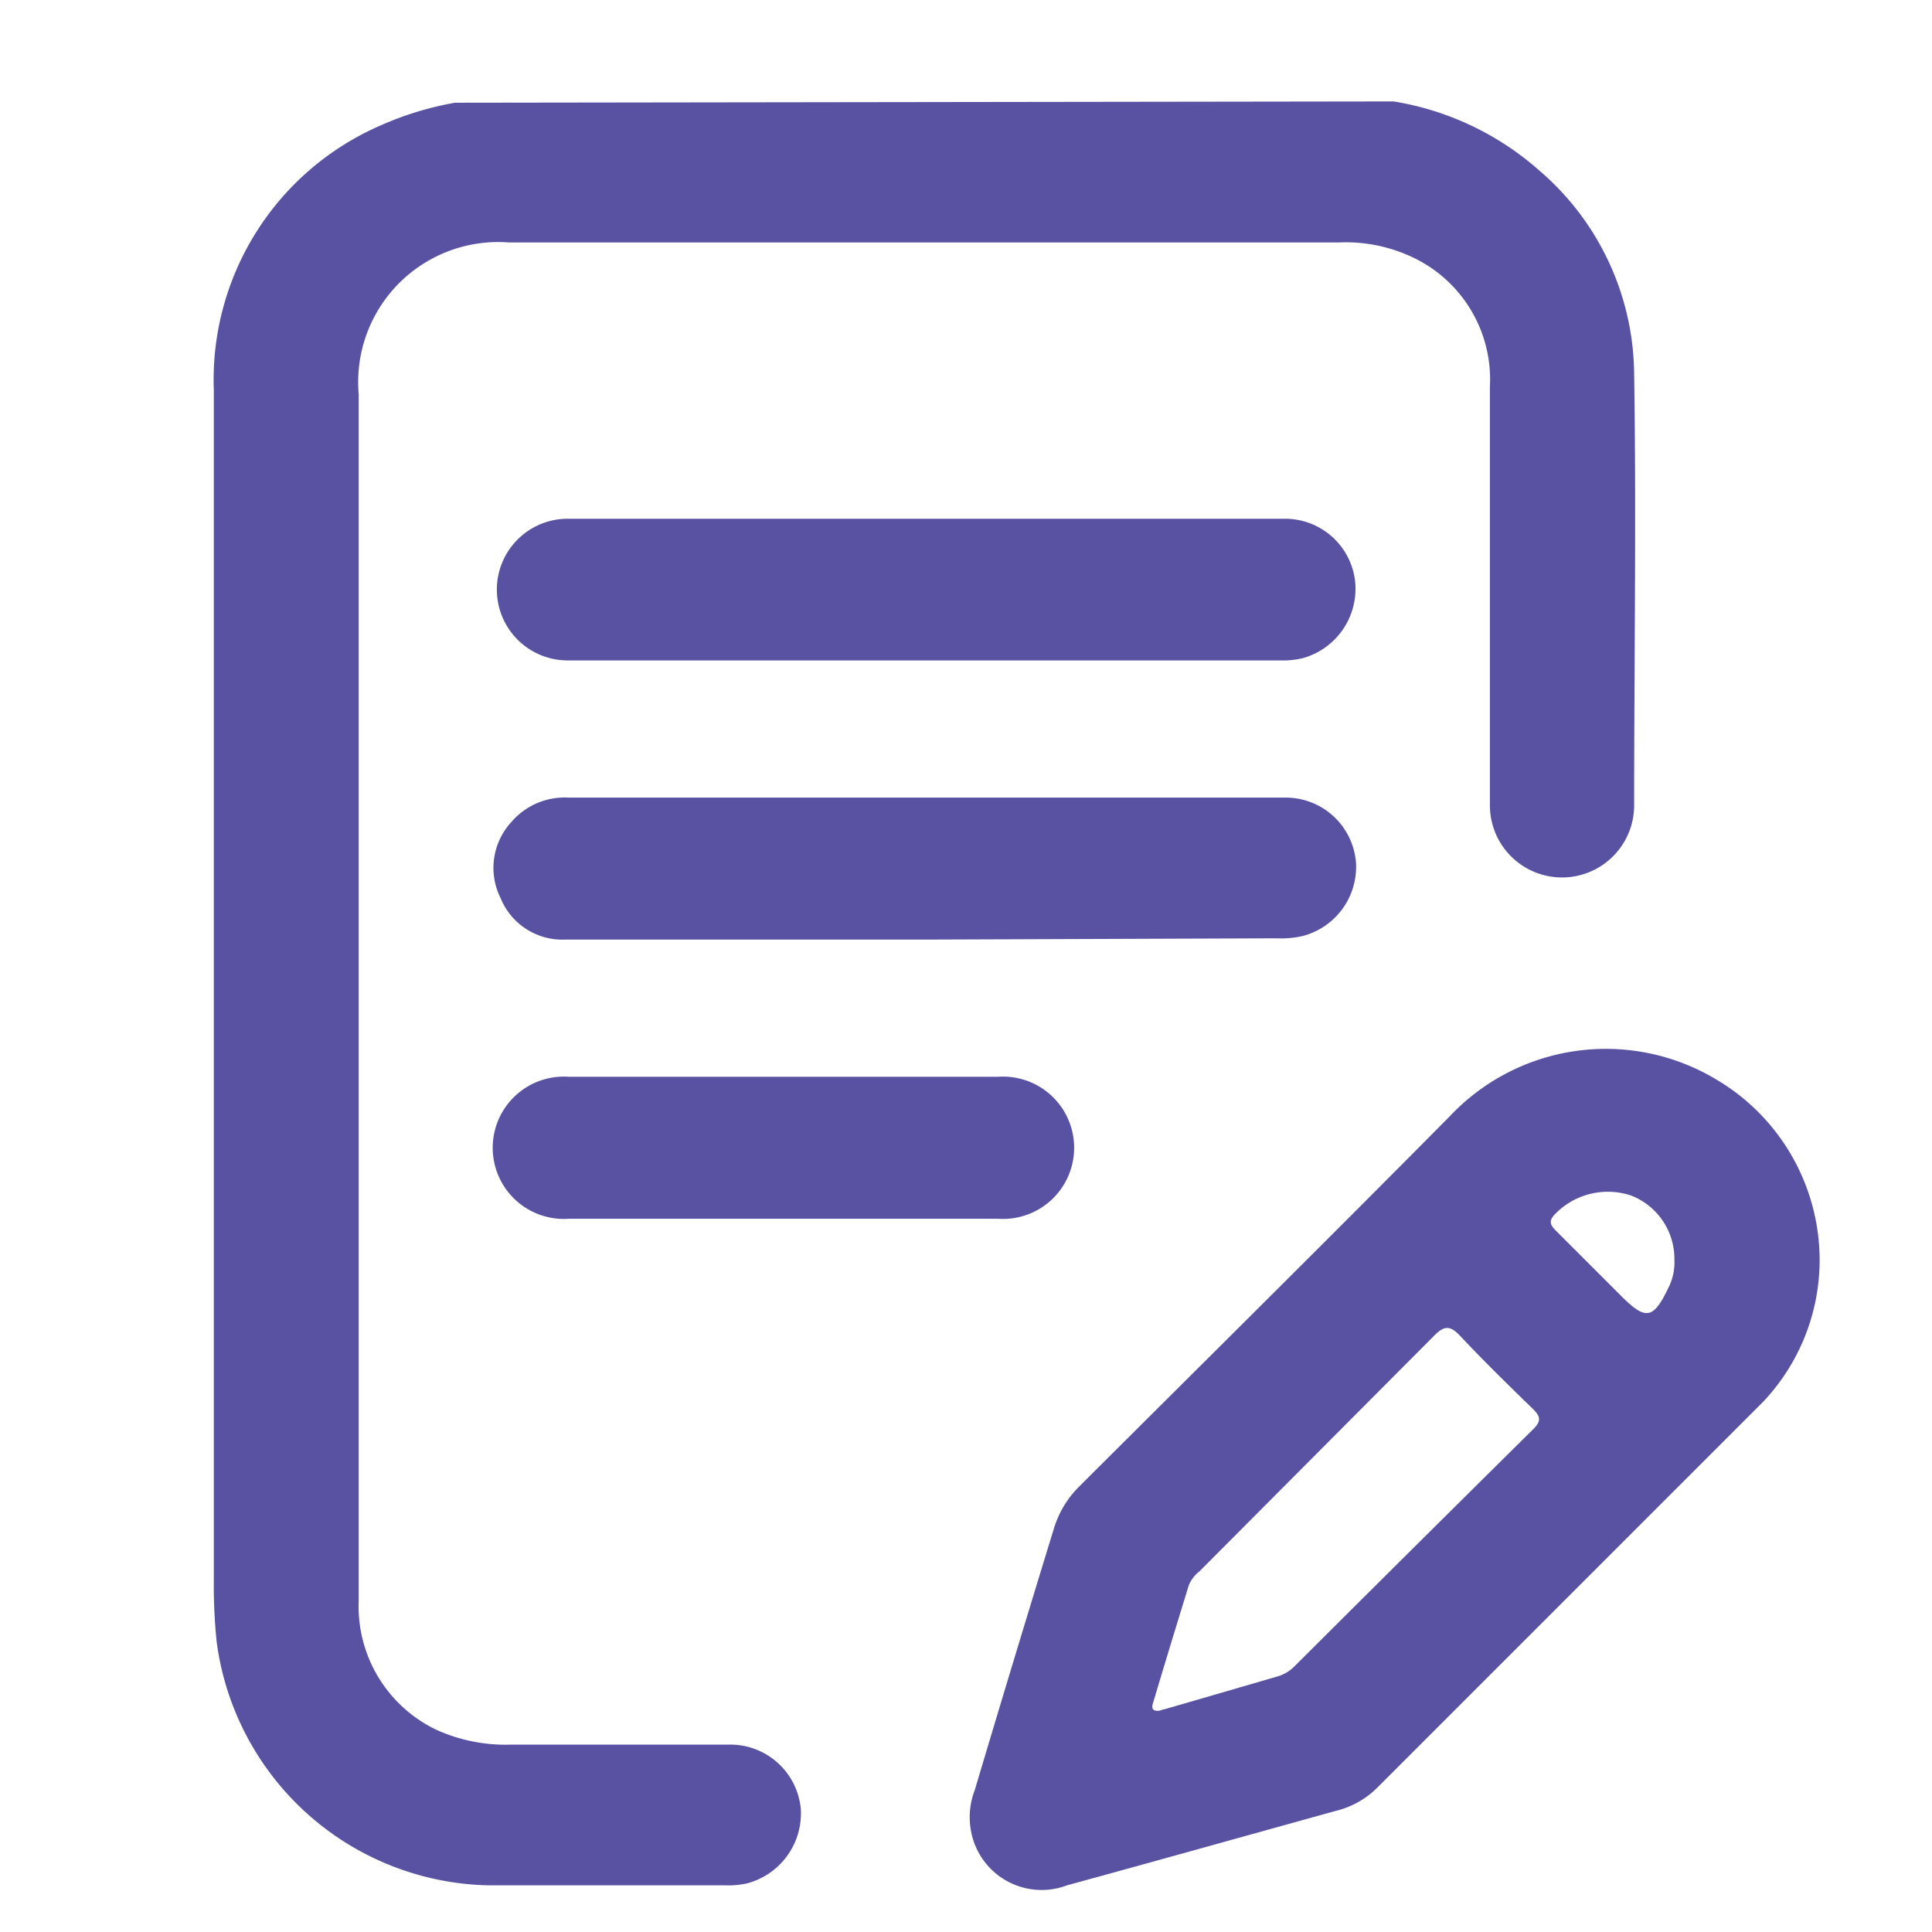
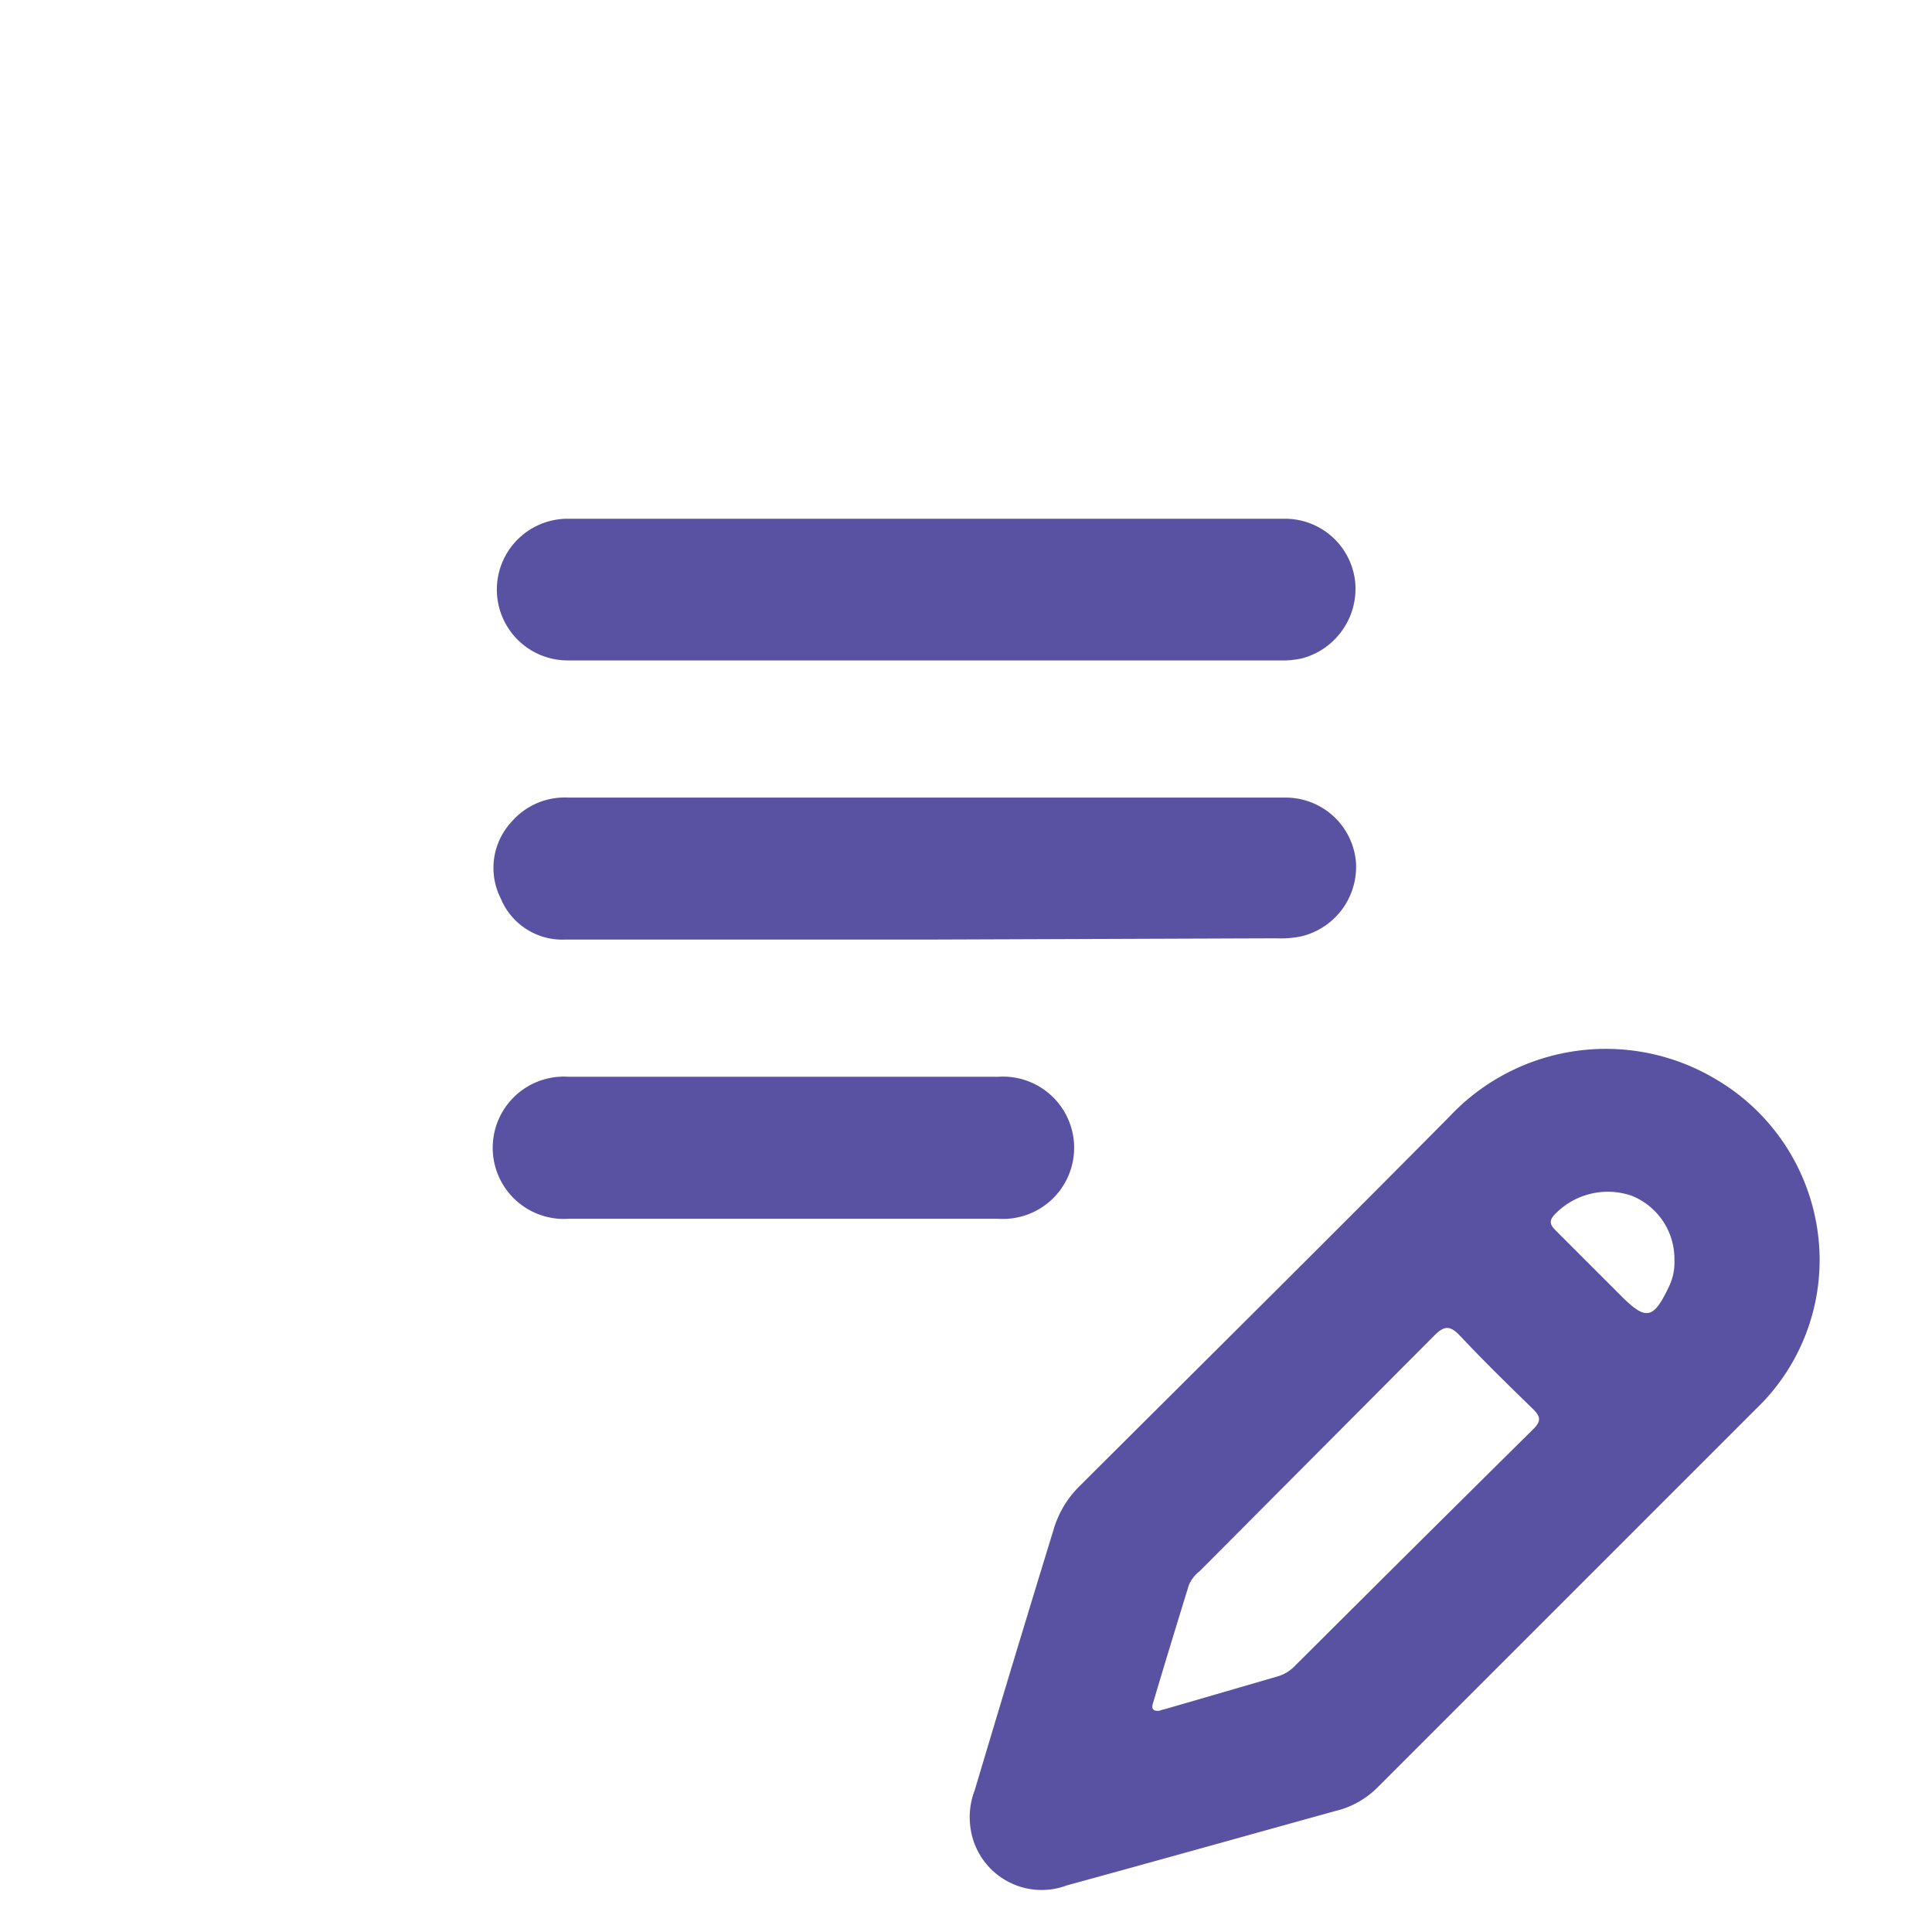
<svg xmlns="http://www.w3.org/2000/svg" id="Layer_1" data-name="Layer 1" viewBox="0 0 60 60">
  <defs>
    <style>.cls-1{fill:#5952a3;}</style>
  </defs>
-   <path class="cls-1" d="M43.28,3.15A9,9,0,0,1,47.81,5.3a8.41,8.41,0,0,1,2.94,6.34c.07,4.45,0,8.91,0,13.37a2.24,2.24,0,1,1-4.48,0c0-4.35,0-8.7,0-13A4.19,4.19,0,0,0,43.89,8a4.84,4.84,0,0,0-2.31-.47q-12.88,0-25.77,0a4.35,4.35,0,0,0-4.67,4.72V49.71a4.25,4.25,0,0,0,2.39,4,5.2,5.2,0,0,0,2.36.47c2.26,0,4.51,0,6.77,0a2.2,2.2,0,0,1,2.21,2,2.25,2.25,0,0,1-1.67,2.31,2.65,2.65,0,0,1-.69.06H15.14A8.7,8.7,0,0,1,6.73,51a17.08,17.08,0,0,1-.09-1.89c0-12.33,0-24.66,0-37a8.61,8.61,0,0,1,5.17-8.21,9.89,9.89,0,0,1,2.32-.71Z" />
  <path class="cls-1" d="M56.51,39.09a6.41,6.41,0,0,1-1.76,4.45c-4,4-8,8-12,12a2.75,2.75,0,0,1-1.27.7c-2.78.77-5.56,1.55-8.34,2.31a2.23,2.23,0,0,1-3-1.78,2.31,2.31,0,0,1,.13-1.17q1.21-4.06,2.46-8.13a3.11,3.11,0,0,1,.81-1.33c3.83-3.82,7.68-7.63,11.49-11.48a6.66,6.66,0,0,1,8.28-1.13A6.52,6.52,0,0,1,56.51,39.09ZM36,53.13a1.66,1.66,0,0,1,.21-.06l3.44-1a1.22,1.22,0,0,0,.55-.32q3.7-3.69,7.42-7.37c.24-.24.23-.38,0-.61-.77-.75-1.55-1.51-2.29-2.3-.3-.31-.48-.3-.78,0L37.25,48.8a1.06,1.06,0,0,0-.33.43c-.37,1.2-.74,2.41-1.1,3.62C35.77,53,35.74,53.15,36,53.13Zm16-14a2.11,2.11,0,0,0-1.34-2,2.28,2.28,0,0,0-2.38.59c-.22.23-.1.36.07.53l2,2c.77.77,1,.72,1.48-.29A1.73,1.73,0,0,0,52,39.13Z" />
  <path class="cls-1" d="M28.76,16.11H39.91a2.19,2.19,0,0,1,2.18,2,2.24,2.24,0,0,1-1.63,2.33,2.69,2.69,0,0,1-.7.07H17.63a2.2,2.2,0,1,1,0-4.4Z" />
  <path class="cls-1" d="M28.7,29.18H17.55a2.07,2.07,0,0,1-2-1.28,2.1,2.1,0,0,1,.33-2.37,2.18,2.18,0,0,1,1.78-.76c4.81,0,9.63,0,14.45,0h7.79a2.19,2.19,0,0,1,2.21,2,2.22,2.22,0,0,1-1.66,2.3,3,3,0,0,1-.8.07Z" />
  <path class="cls-1" d="M24.32,37.85H17.66a2.21,2.21,0,1,1,0-4.41H31a2.21,2.21,0,1,1,0,4.41Z" />
</svg>